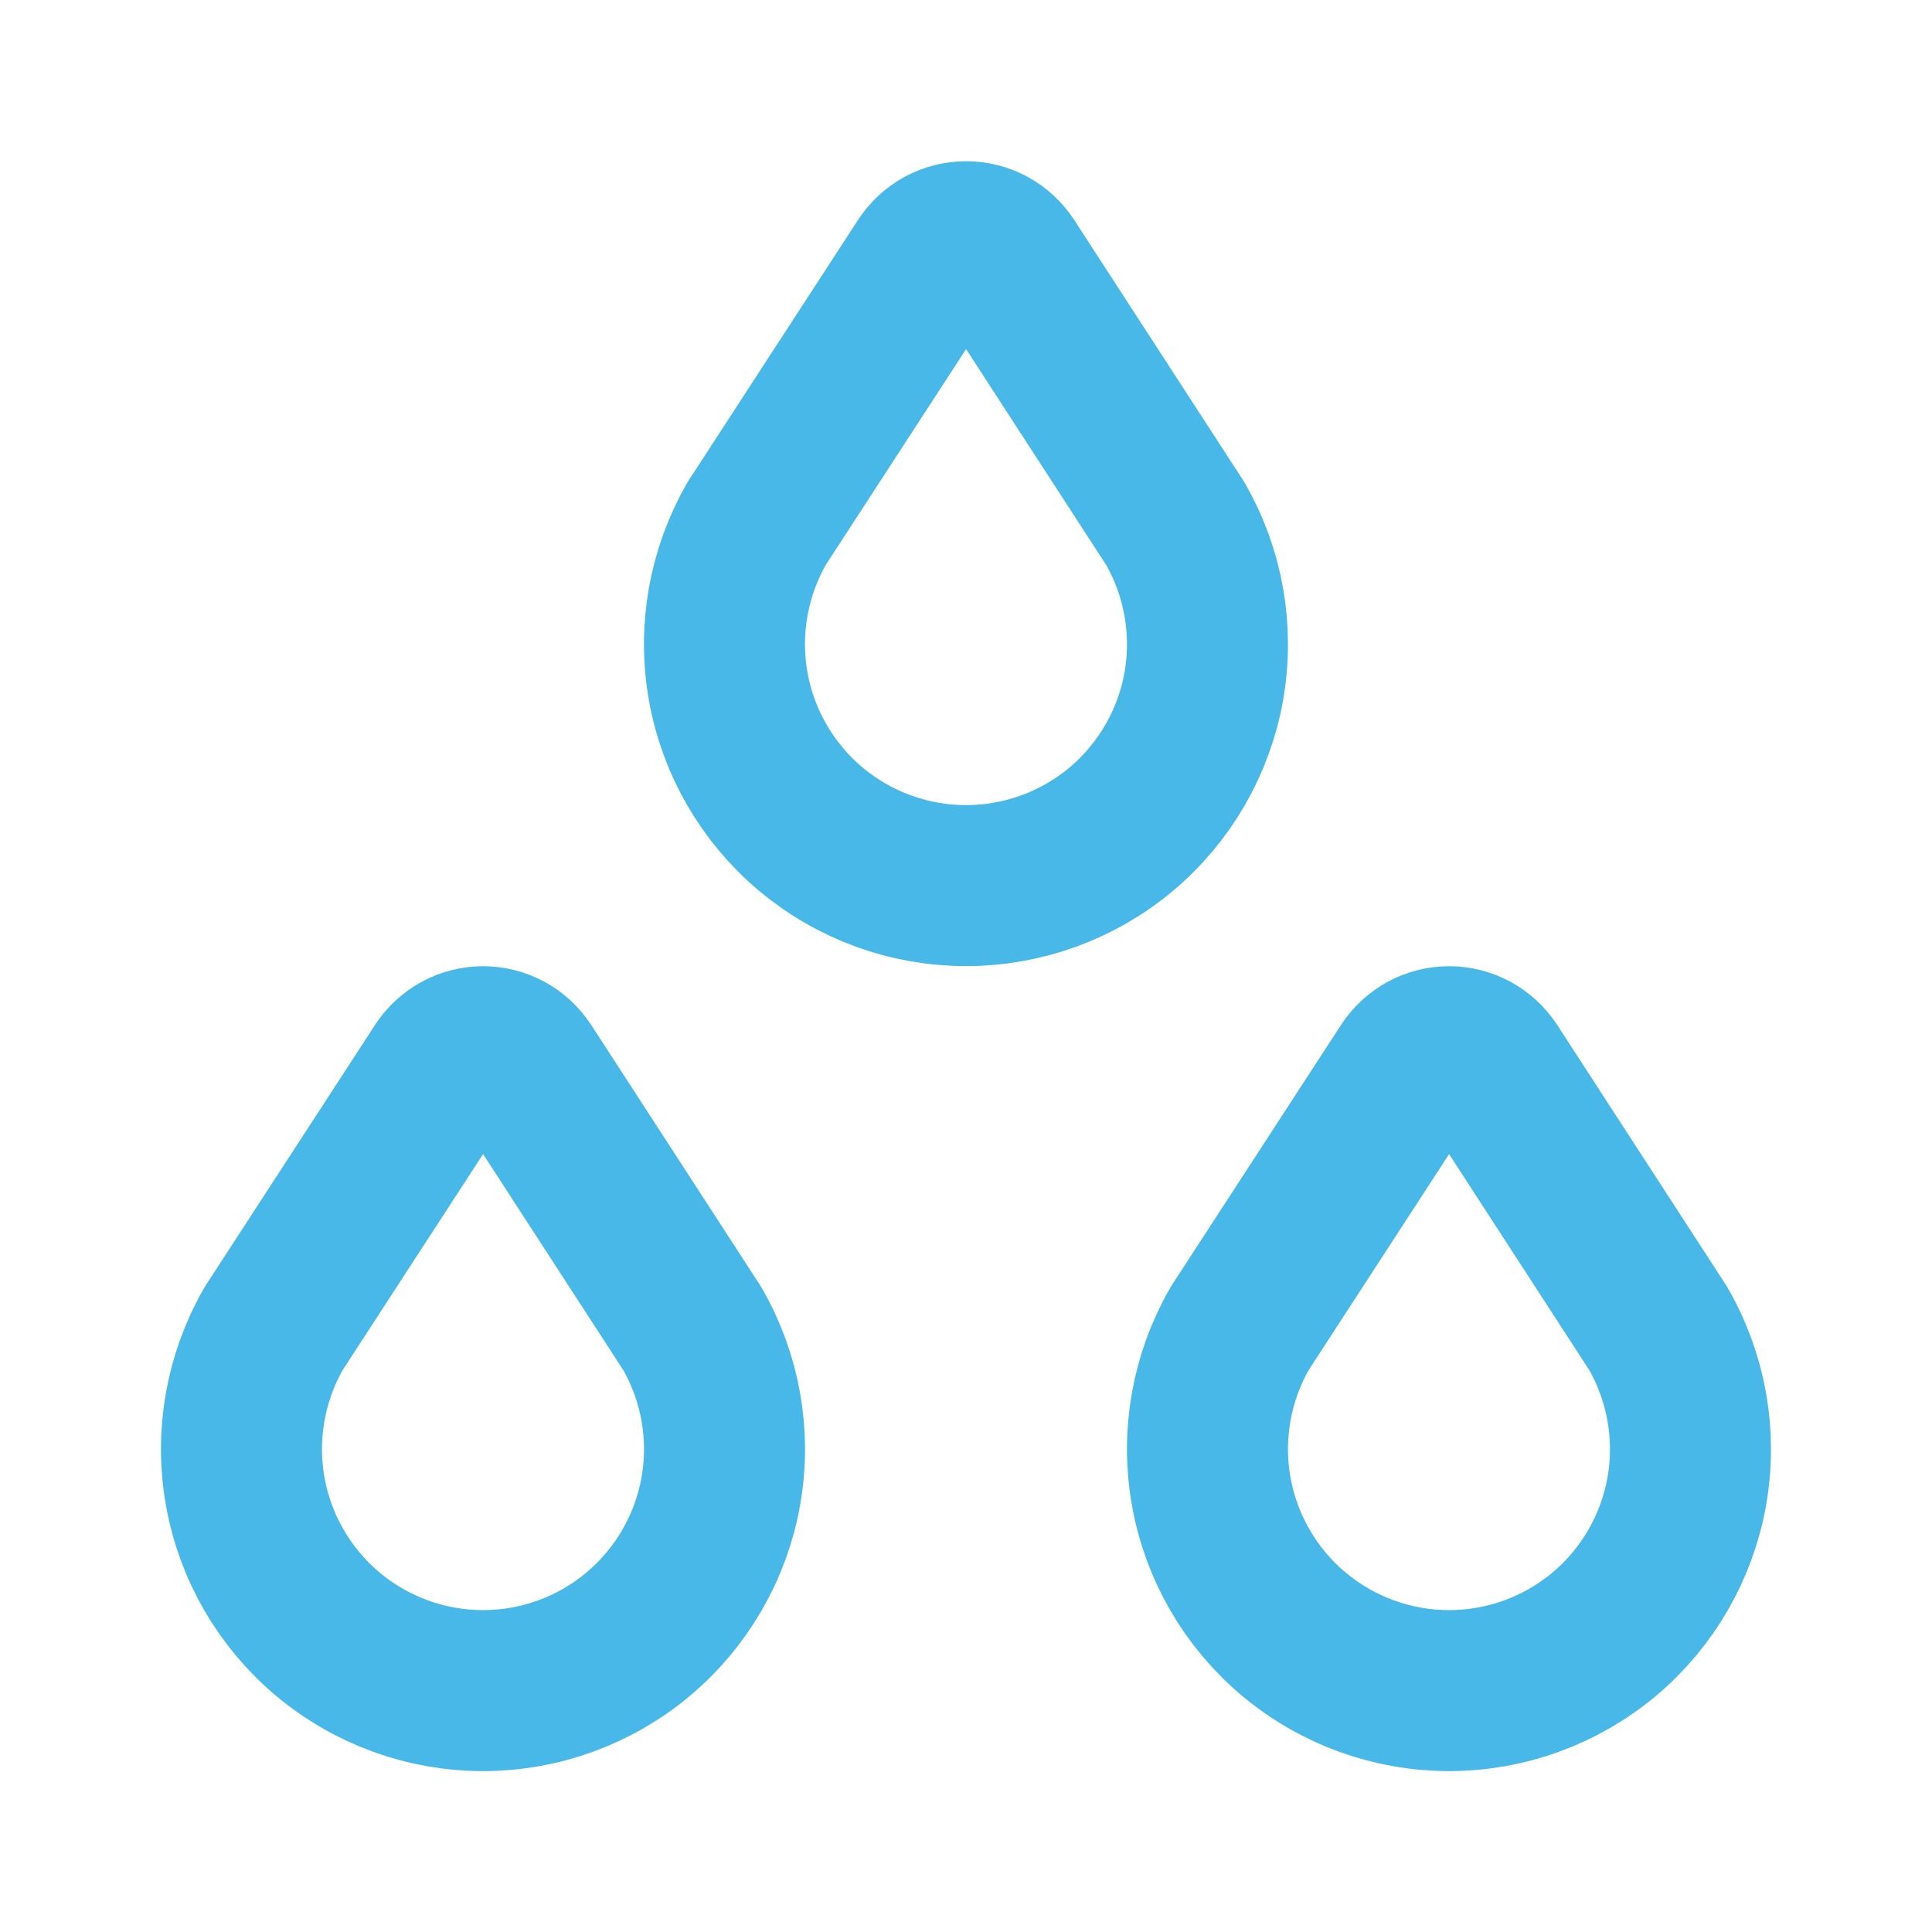
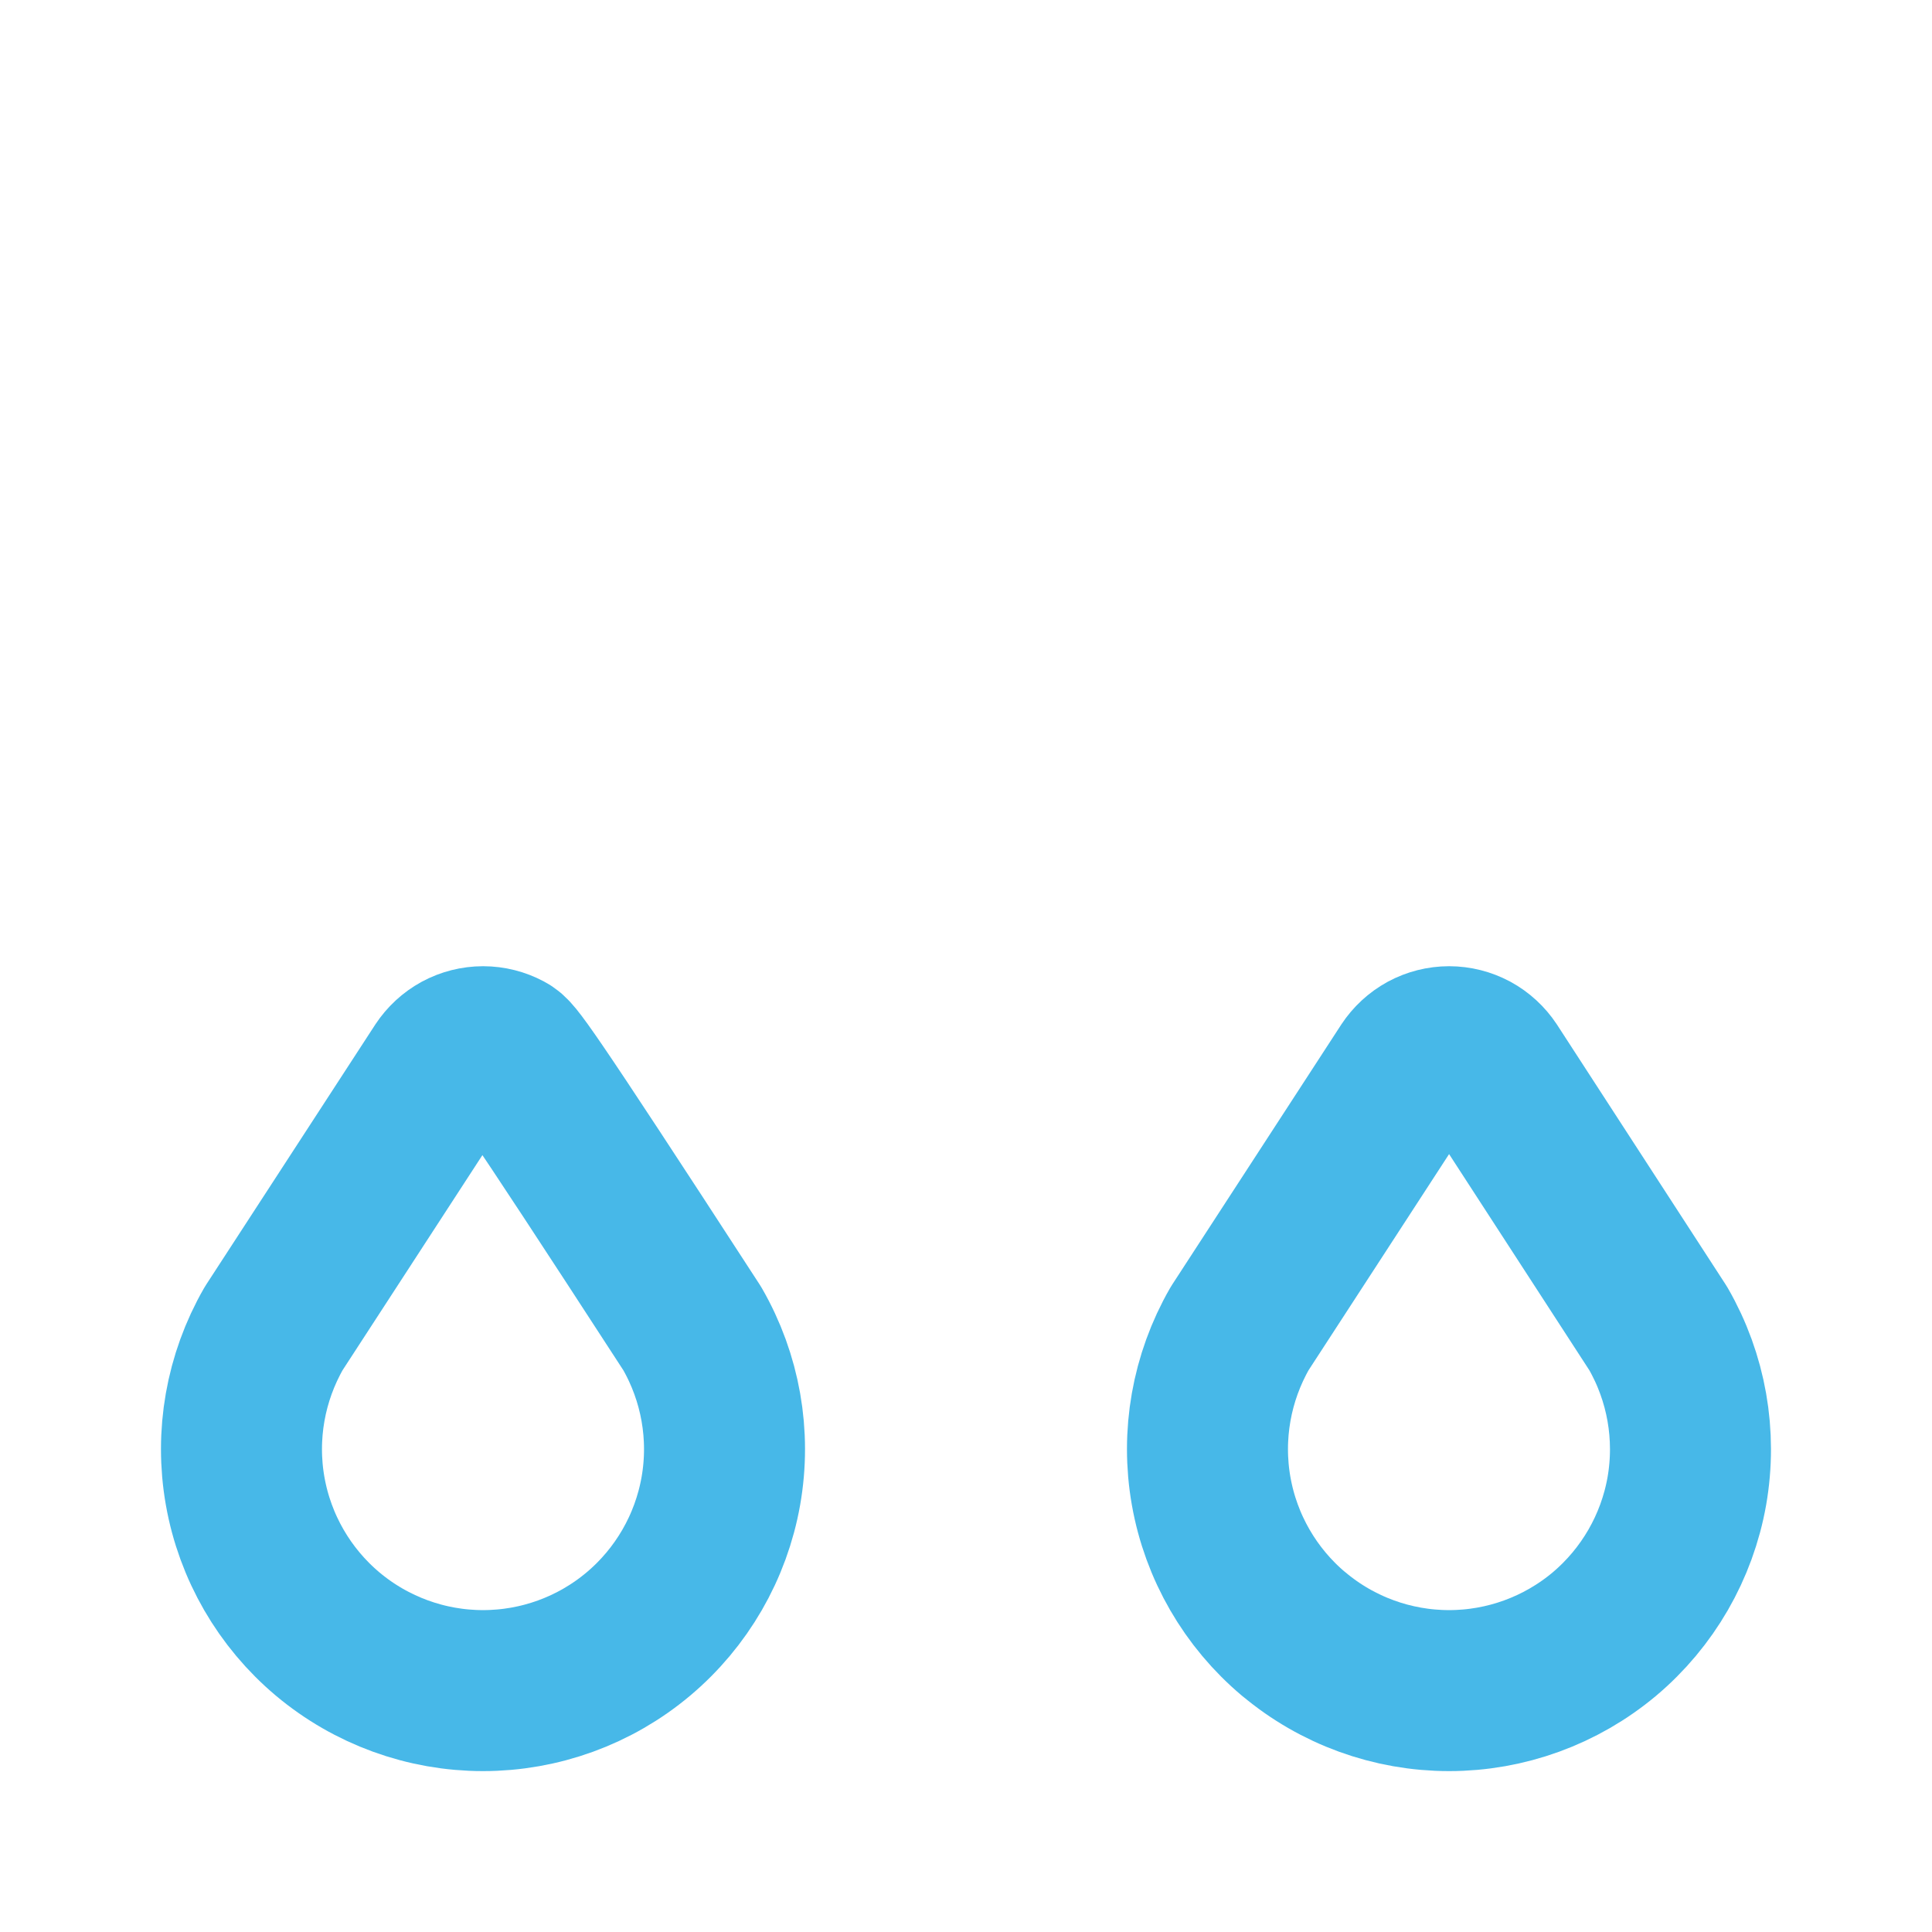
<svg xmlns="http://www.w3.org/2000/svg" width="18" height="18" viewBox="0 0 18 18" fill="none">
  <g id="Frame" clip-path="url(#clip0_640_52917)">
-     <path id="Vector" d="M3.054 15.225C3.46 15.565 3.972 15.751 4.5 15.751C5.029 15.751 5.541 15.565 5.946 15.225C6.351 14.885 6.624 14.413 6.716 13.892C6.808 13.371 6.713 12.835 6.449 12.377L4.878 9.956C4.837 9.894 4.781 9.842 4.715 9.806C4.649 9.771 4.576 9.752 4.501 9.752C4.426 9.752 4.352 9.771 4.287 9.806C4.221 9.842 4.165 9.894 4.124 9.956L2.55 12.377C2.287 12.835 2.192 13.371 2.284 13.892C2.376 14.413 2.649 14.885 3.054 15.225Z" stroke="#47B8E8" stroke-width="1.5" stroke-linecap="round" stroke-linejoin="round" />
+     <path id="Vector" d="M3.054 15.225C3.46 15.565 3.972 15.751 4.5 15.751C5.029 15.751 5.541 15.565 5.946 15.225C6.351 14.885 6.624 14.413 6.716 13.892C6.808 13.371 6.713 12.835 6.449 12.377C4.837 9.894 4.781 9.842 4.715 9.806C4.649 9.771 4.576 9.752 4.501 9.752C4.426 9.752 4.352 9.771 4.287 9.806C4.221 9.842 4.165 9.894 4.124 9.956L2.55 12.377C2.287 12.835 2.192 13.371 2.284 13.892C2.376 14.413 2.649 14.885 3.054 15.225Z" stroke="#47B8E8" stroke-width="1.5" stroke-linecap="round" stroke-linejoin="round" />
    <path id="Vector_2" d="M12.055 15.225C12.46 15.565 12.972 15.751 13.501 15.751C14.029 15.751 14.541 15.565 14.947 15.225C15.351 14.885 15.624 14.413 15.716 13.892C15.807 13.371 15.713 12.835 15.449 12.377L13.878 9.956C13.837 9.894 13.781 9.842 13.715 9.806C13.649 9.771 13.576 9.752 13.501 9.752C13.426 9.752 13.352 9.771 13.287 9.806C13.221 9.842 13.165 9.894 13.124 9.956L11.55 12.377C11.287 12.835 11.192 13.371 11.284 13.892C11.376 14.413 11.649 14.885 12.054 15.225H12.055Z" stroke="#47B8E8" stroke-width="1.5" stroke-linecap="round" stroke-linejoin="round" />
-     <path id="Vector_3" d="M7.554 7.725C7.96 8.065 8.472 8.251 9 8.251C9.529 8.251 10.041 8.065 10.447 7.725C10.851 7.385 11.124 6.913 11.216 6.392C11.307 5.871 11.213 5.335 10.949 4.877L9.378 2.456C9.337 2.394 9.281 2.342 9.215 2.306C9.149 2.271 9.076 2.252 9.001 2.252C8.926 2.252 8.852 2.271 8.787 2.306C8.721 2.342 8.665 2.394 8.624 2.456L7.05 4.877C6.787 5.335 6.692 5.871 6.784 6.392C6.876 6.913 7.149 7.385 7.554 7.725Z" stroke="#47B8E8" stroke-width="1.5" stroke-linecap="round" stroke-linejoin="round" />
  </g>
  <defs>
    <clipPath id="clip0_640_52917">
      <rect width="18" height="18" fill="white" />
    </clipPath>
  </defs>
</svg>